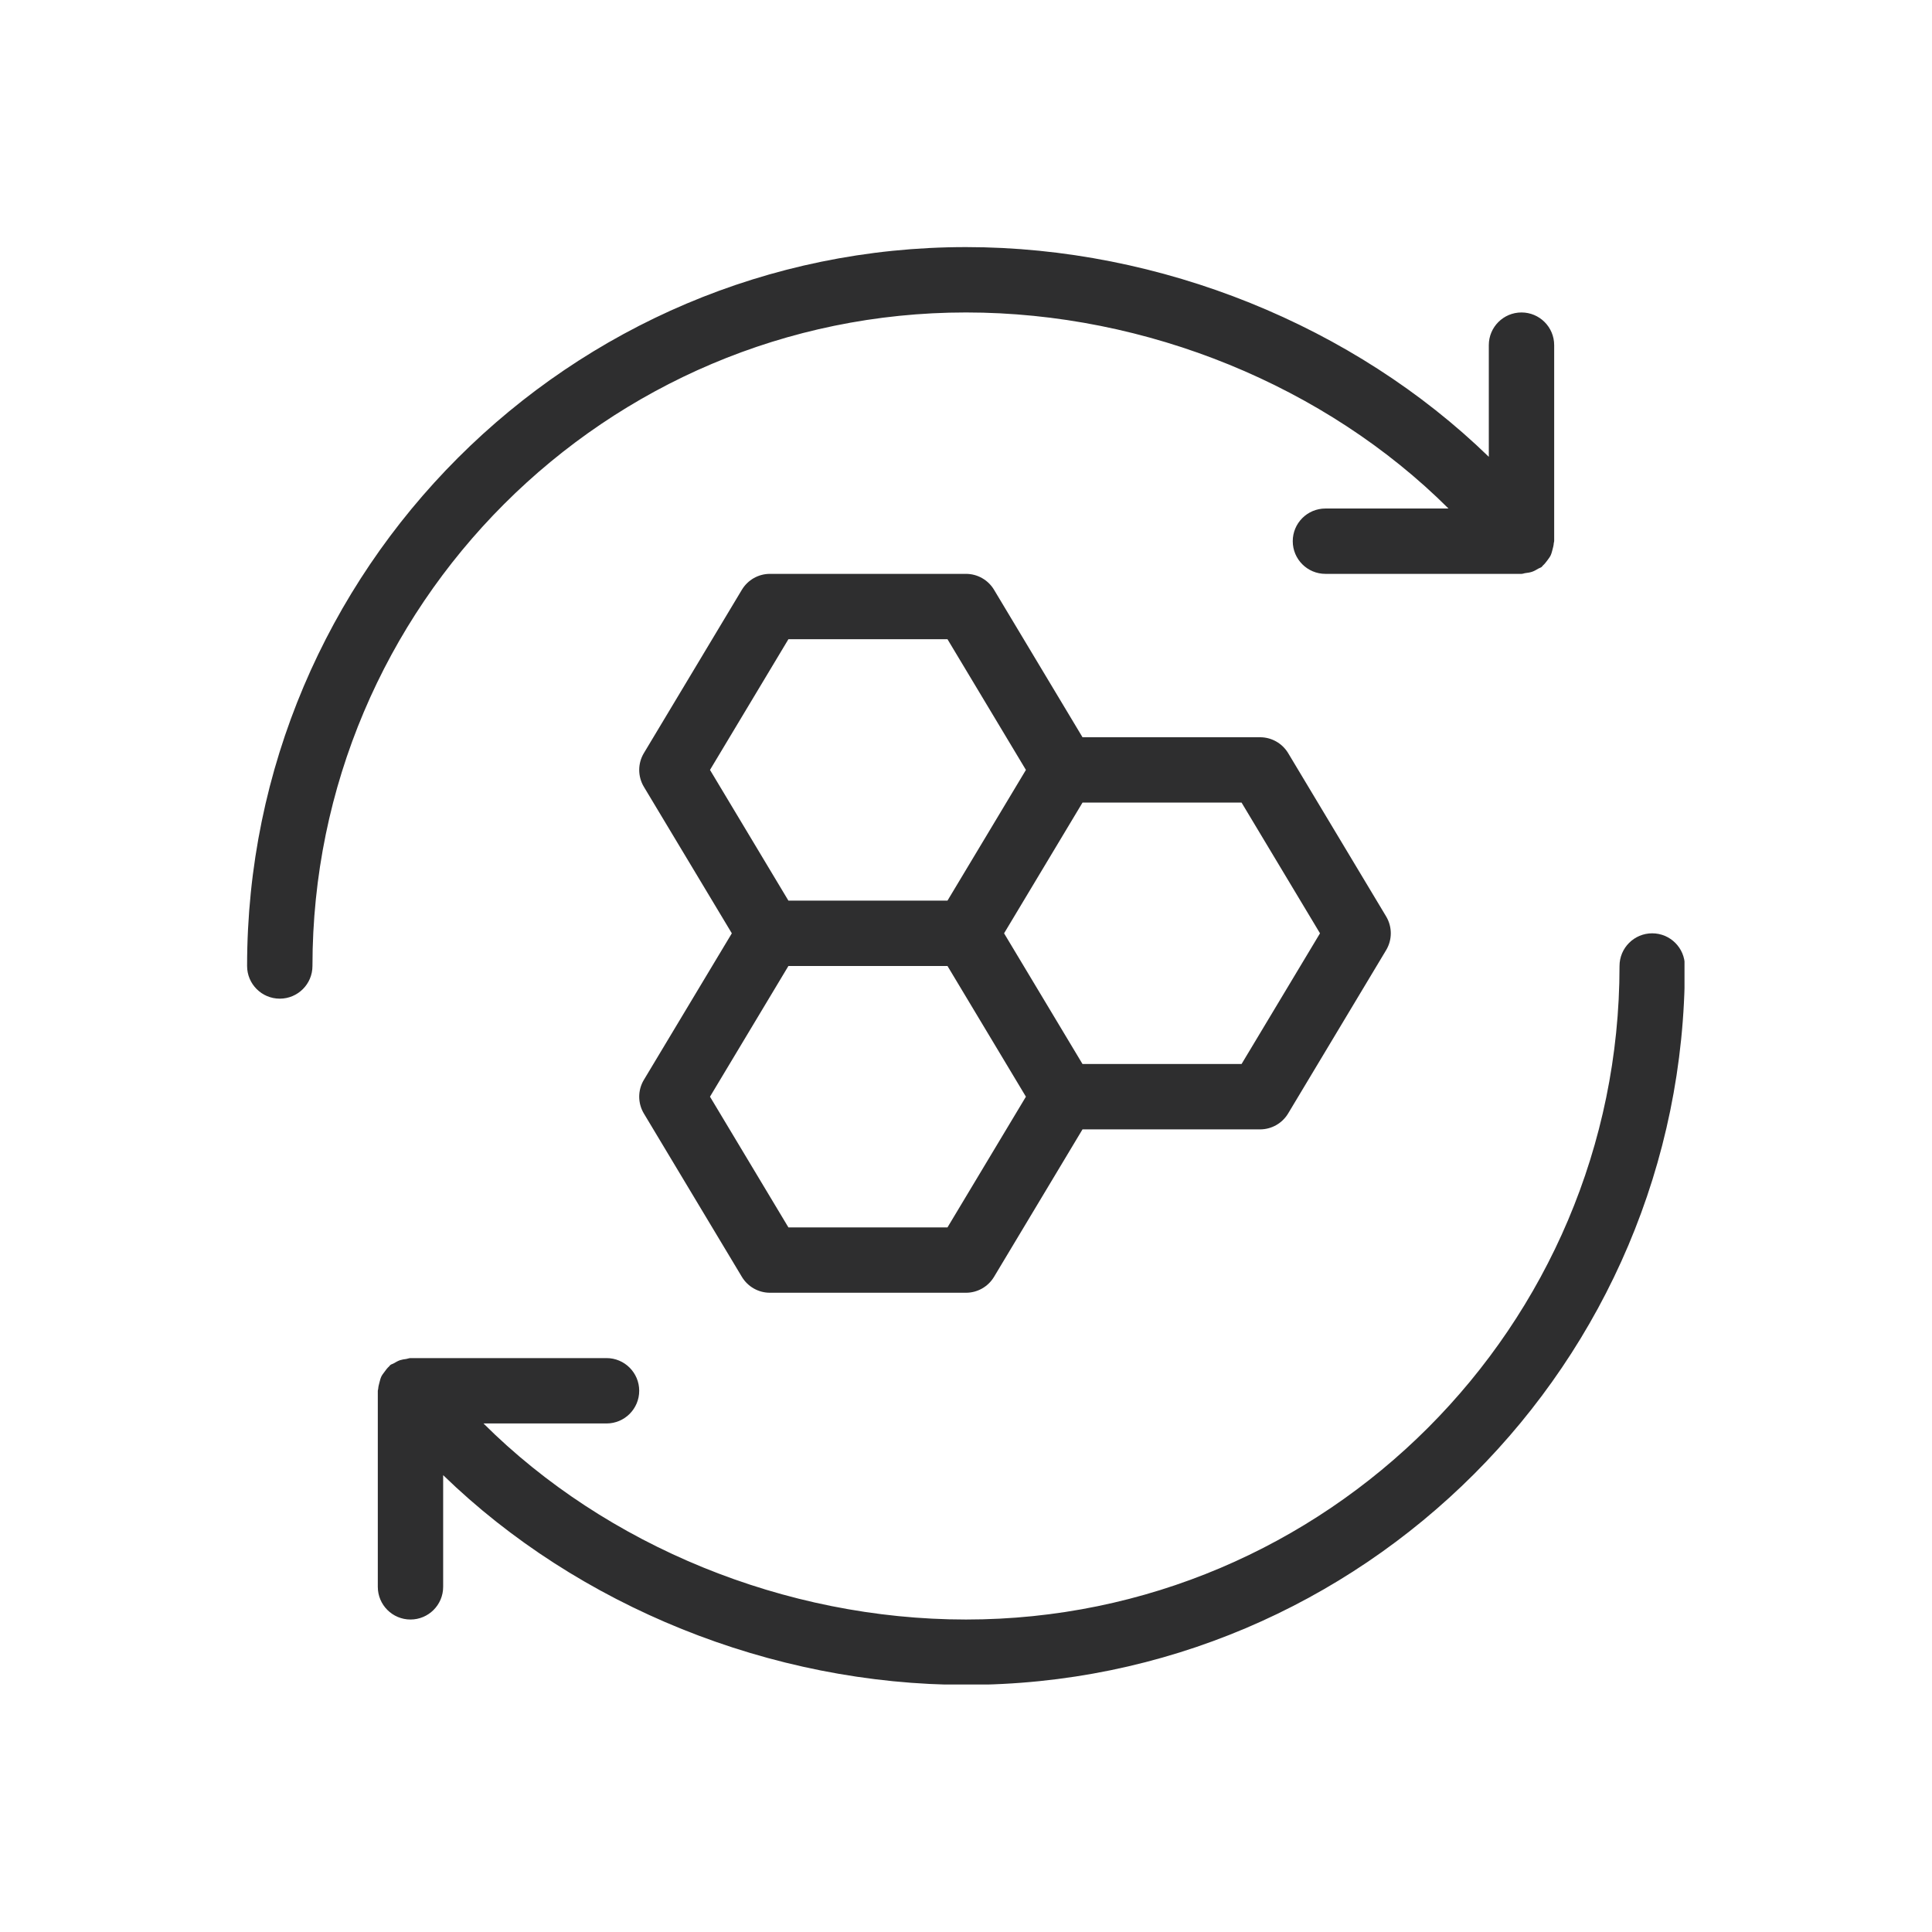
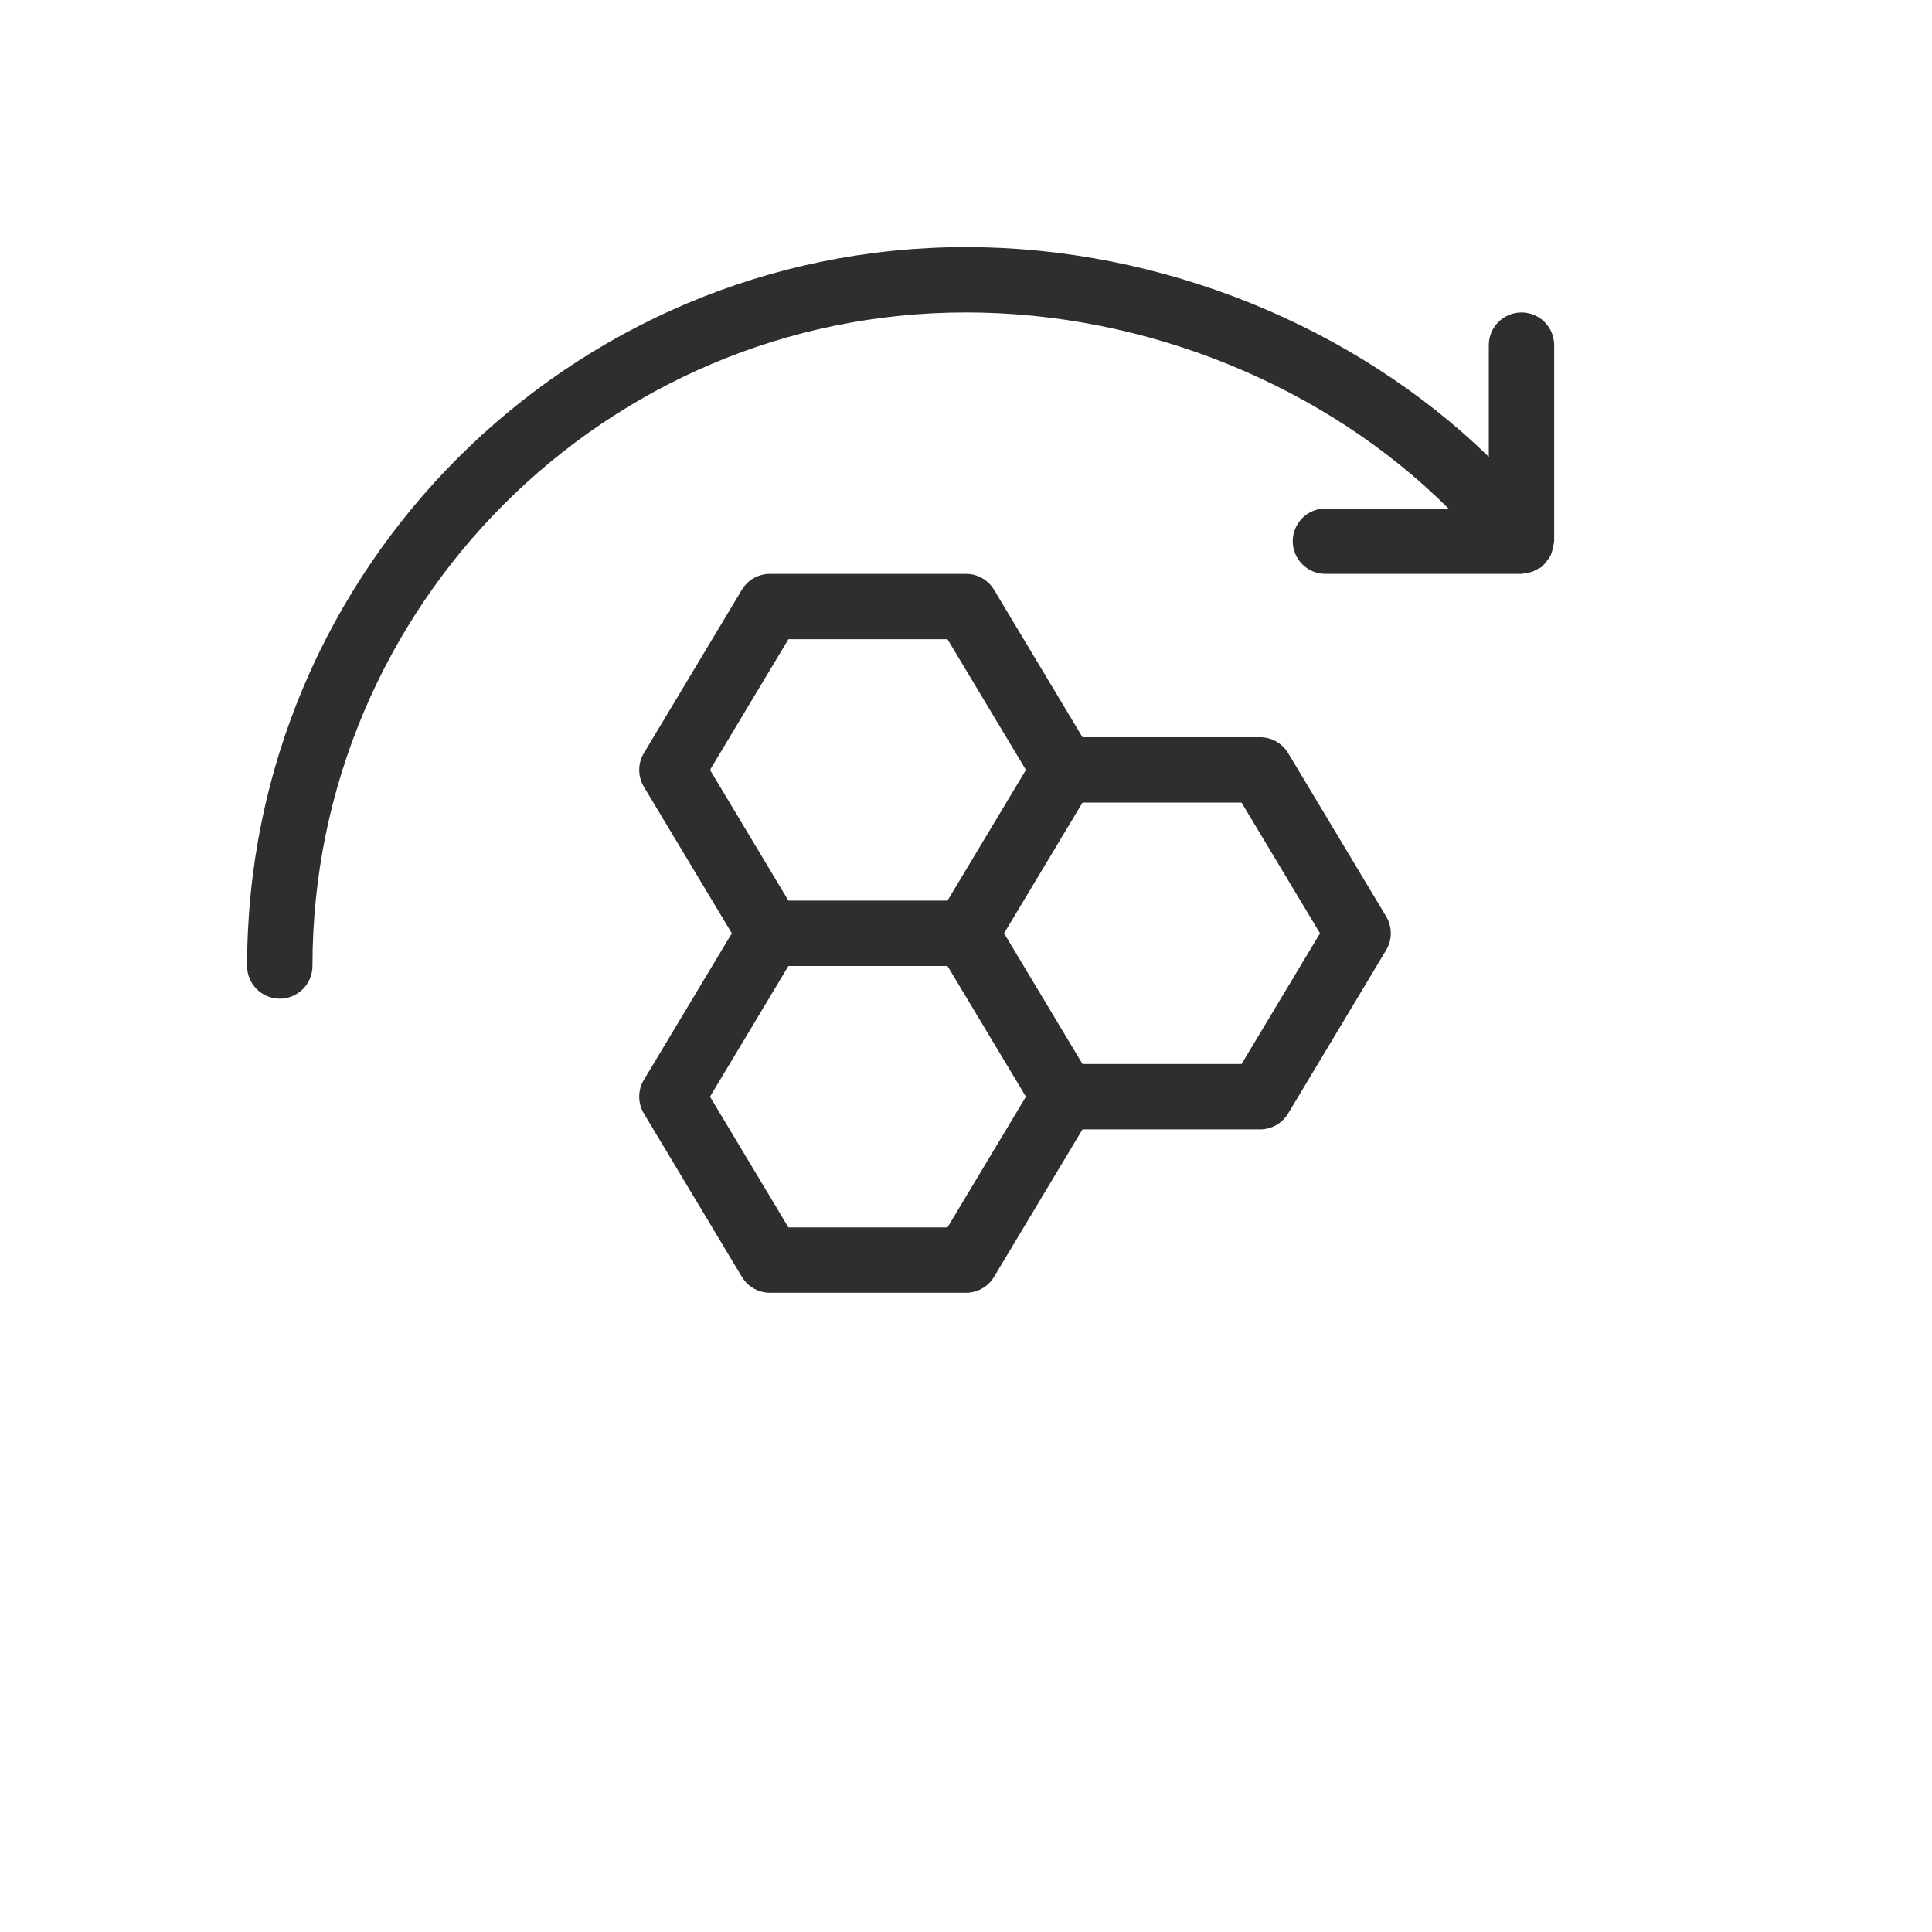
<svg xmlns="http://www.w3.org/2000/svg" version="1.0" preserveAspectRatio="xMidYMid meet" height="500" viewBox="0 0 375 375" zoomAndPan="magnify" width="500">
  <defs>
    <clipPath id="34b7fa9257">
      <path clip-rule="nonzero" d="M 47.961 47.961 L 302 47.961 L 302 194 L 47.961 194 Z M 47.961 47.961" />
    </clipPath>
    <clipPath id="7c822cf724">
-       <path clip-rule="nonzero" d="M 73 181 L 326.961 181 L 326.961 326.961 L 73 326.961 Z M 73 181" />
-     </clipPath>
+       </clipPath>
  </defs>
  <path fill-rule="nonzero" fill-opacity="1" d="M 124.973 216.129 L 144 247.84 C 145.156 249.754 147.211 250.922 149.441 250.922 L 187.496 250.922 C 189.73 250.922 191.785 249.754 192.938 247.84 L 210.113 219.211 L 244.578 219.211 C 246.812 219.211 248.867 218.043 250.023 216.129 L 269.051 184.414 C 270.254 182.41 270.254 179.898 269.051 177.883 L 250.023 146.168 C 248.867 144.266 246.812 143.098 244.578 143.098 L 210.113 143.098 L 192.938 114.469 C 191.785 112.555 189.73 111.387 187.496 111.387 L 149.441 111.387 C 147.211 111.387 145.156 112.555 144 114.469 L 124.973 146.184 C 123.77 148.188 123.77 150.699 124.973 152.715 L 142.047 181.156 L 124.973 209.605 C 123.77 211.609 123.77 214.121 124.973 216.129 Z M 256.211 181.156 L 240.988 206.523 L 210.113 206.523 L 202.504 193.84 L 194.891 181.156 L 202.504 168.469 L 210.113 155.785 L 240.988 155.785 Z M 153.031 124.07 L 183.906 124.07 L 199.129 149.441 L 191.52 162.129 L 183.906 174.812 L 153.031 174.812 L 137.809 149.441 Z M 153.031 187.496 L 183.906 187.496 L 191.52 200.184 L 199.129 212.867 L 183.906 238.238 L 153.031 238.238 L 137.809 212.867 Z M 153.031 187.496" fill="#2e2e2f" />
  <g clip-path="url(#34b7fa9257)">
    <path fill-rule="nonzero" fill-opacity="1" d="M 187.496 60.648 C 222.66 60.648 257.34 74.98 281.152 98.703 L 257.266 98.703 C 253.762 98.703 250.922 101.543 250.922 105.043 C 250.922 108.547 253.762 111.387 257.266 111.387 L 295.32 111.387 C 295.598 111.387 295.84 111.262 296.105 111.234 C 296.539 111.184 296.957 111.121 297.375 110.98 C 297.793 110.84 298.16 110.625 298.527 110.398 C 298.758 110.258 299.023 110.207 299.238 110.043 C 299.34 109.965 299.379 109.852 299.48 109.762 C 299.809 109.473 300.078 109.117 300.344 108.762 C 300.57 108.445 300.812 108.152 300.977 107.809 C 301.141 107.453 301.23 107.086 301.332 106.707 C 301.445 106.273 301.562 105.867 301.586 105.426 C 301.598 105.285 301.664 105.172 301.664 105.043 L 301.664 66.988 C 301.664 63.488 298.82 60.648 295.32 60.648 C 291.82 60.648 288.977 63.488 288.977 66.988 L 288.977 88.668 C 262.848 63.285 225.398 47.961 187.496 47.961 C 110.562 47.961 47.961 110.562 47.961 187.496 C 47.961 191 50.805 193.84 54.305 193.84 C 57.805 193.84 60.648 191 60.648 187.496 C 60.648 117.551 117.551 60.648 187.496 60.648 Z M 187.496 60.648" fill="#2e2e2f" />
  </g>
  <g clip-path="url(#7c822cf724)">
    <path fill-rule="nonzero" fill-opacity="1" d="M 320.691 181.156 C 317.188 181.156 314.348 183.996 314.348 187.496 C 314.348 257.441 257.441 314.348 187.496 314.348 C 152.336 314.348 117.652 300.012 93.844 276.293 L 117.73 276.293 C 121.23 276.293 124.07 273.449 124.07 269.949 C 124.07 266.449 121.23 263.605 117.73 263.605 L 79.676 263.605 C 79.383 263.605 79.141 263.734 78.863 263.773 C 78.445 263.824 78.051 263.887 77.645 264.012 C 77.215 264.164 76.832 264.383 76.453 264.609 C 76.223 264.75 75.969 264.785 75.754 264.953 C 75.652 265.027 75.617 265.141 75.516 265.23 C 75.172 265.523 74.918 265.879 74.652 266.246 C 74.422 266.562 74.184 266.844 74.016 267.184 C 73.852 267.539 73.762 267.906 73.66 268.301 C 73.547 268.73 73.434 269.137 73.406 269.582 C 73.395 269.707 73.332 269.824 73.332 269.949 L 73.332 308.004 C 73.332 311.504 76.172 314.348 79.676 314.348 C 83.176 314.348 86.016 311.504 86.016 308.004 L 86.016 286.324 C 112.148 311.707 149.594 327.031 187.496 327.031 C 264.434 327.031 327.031 264.434 327.031 187.496 C 327.031 183.996 324.191 181.156 320.691 181.156 Z M 320.691 181.156" fill="#2e2e2f" />
  </g>
</svg>